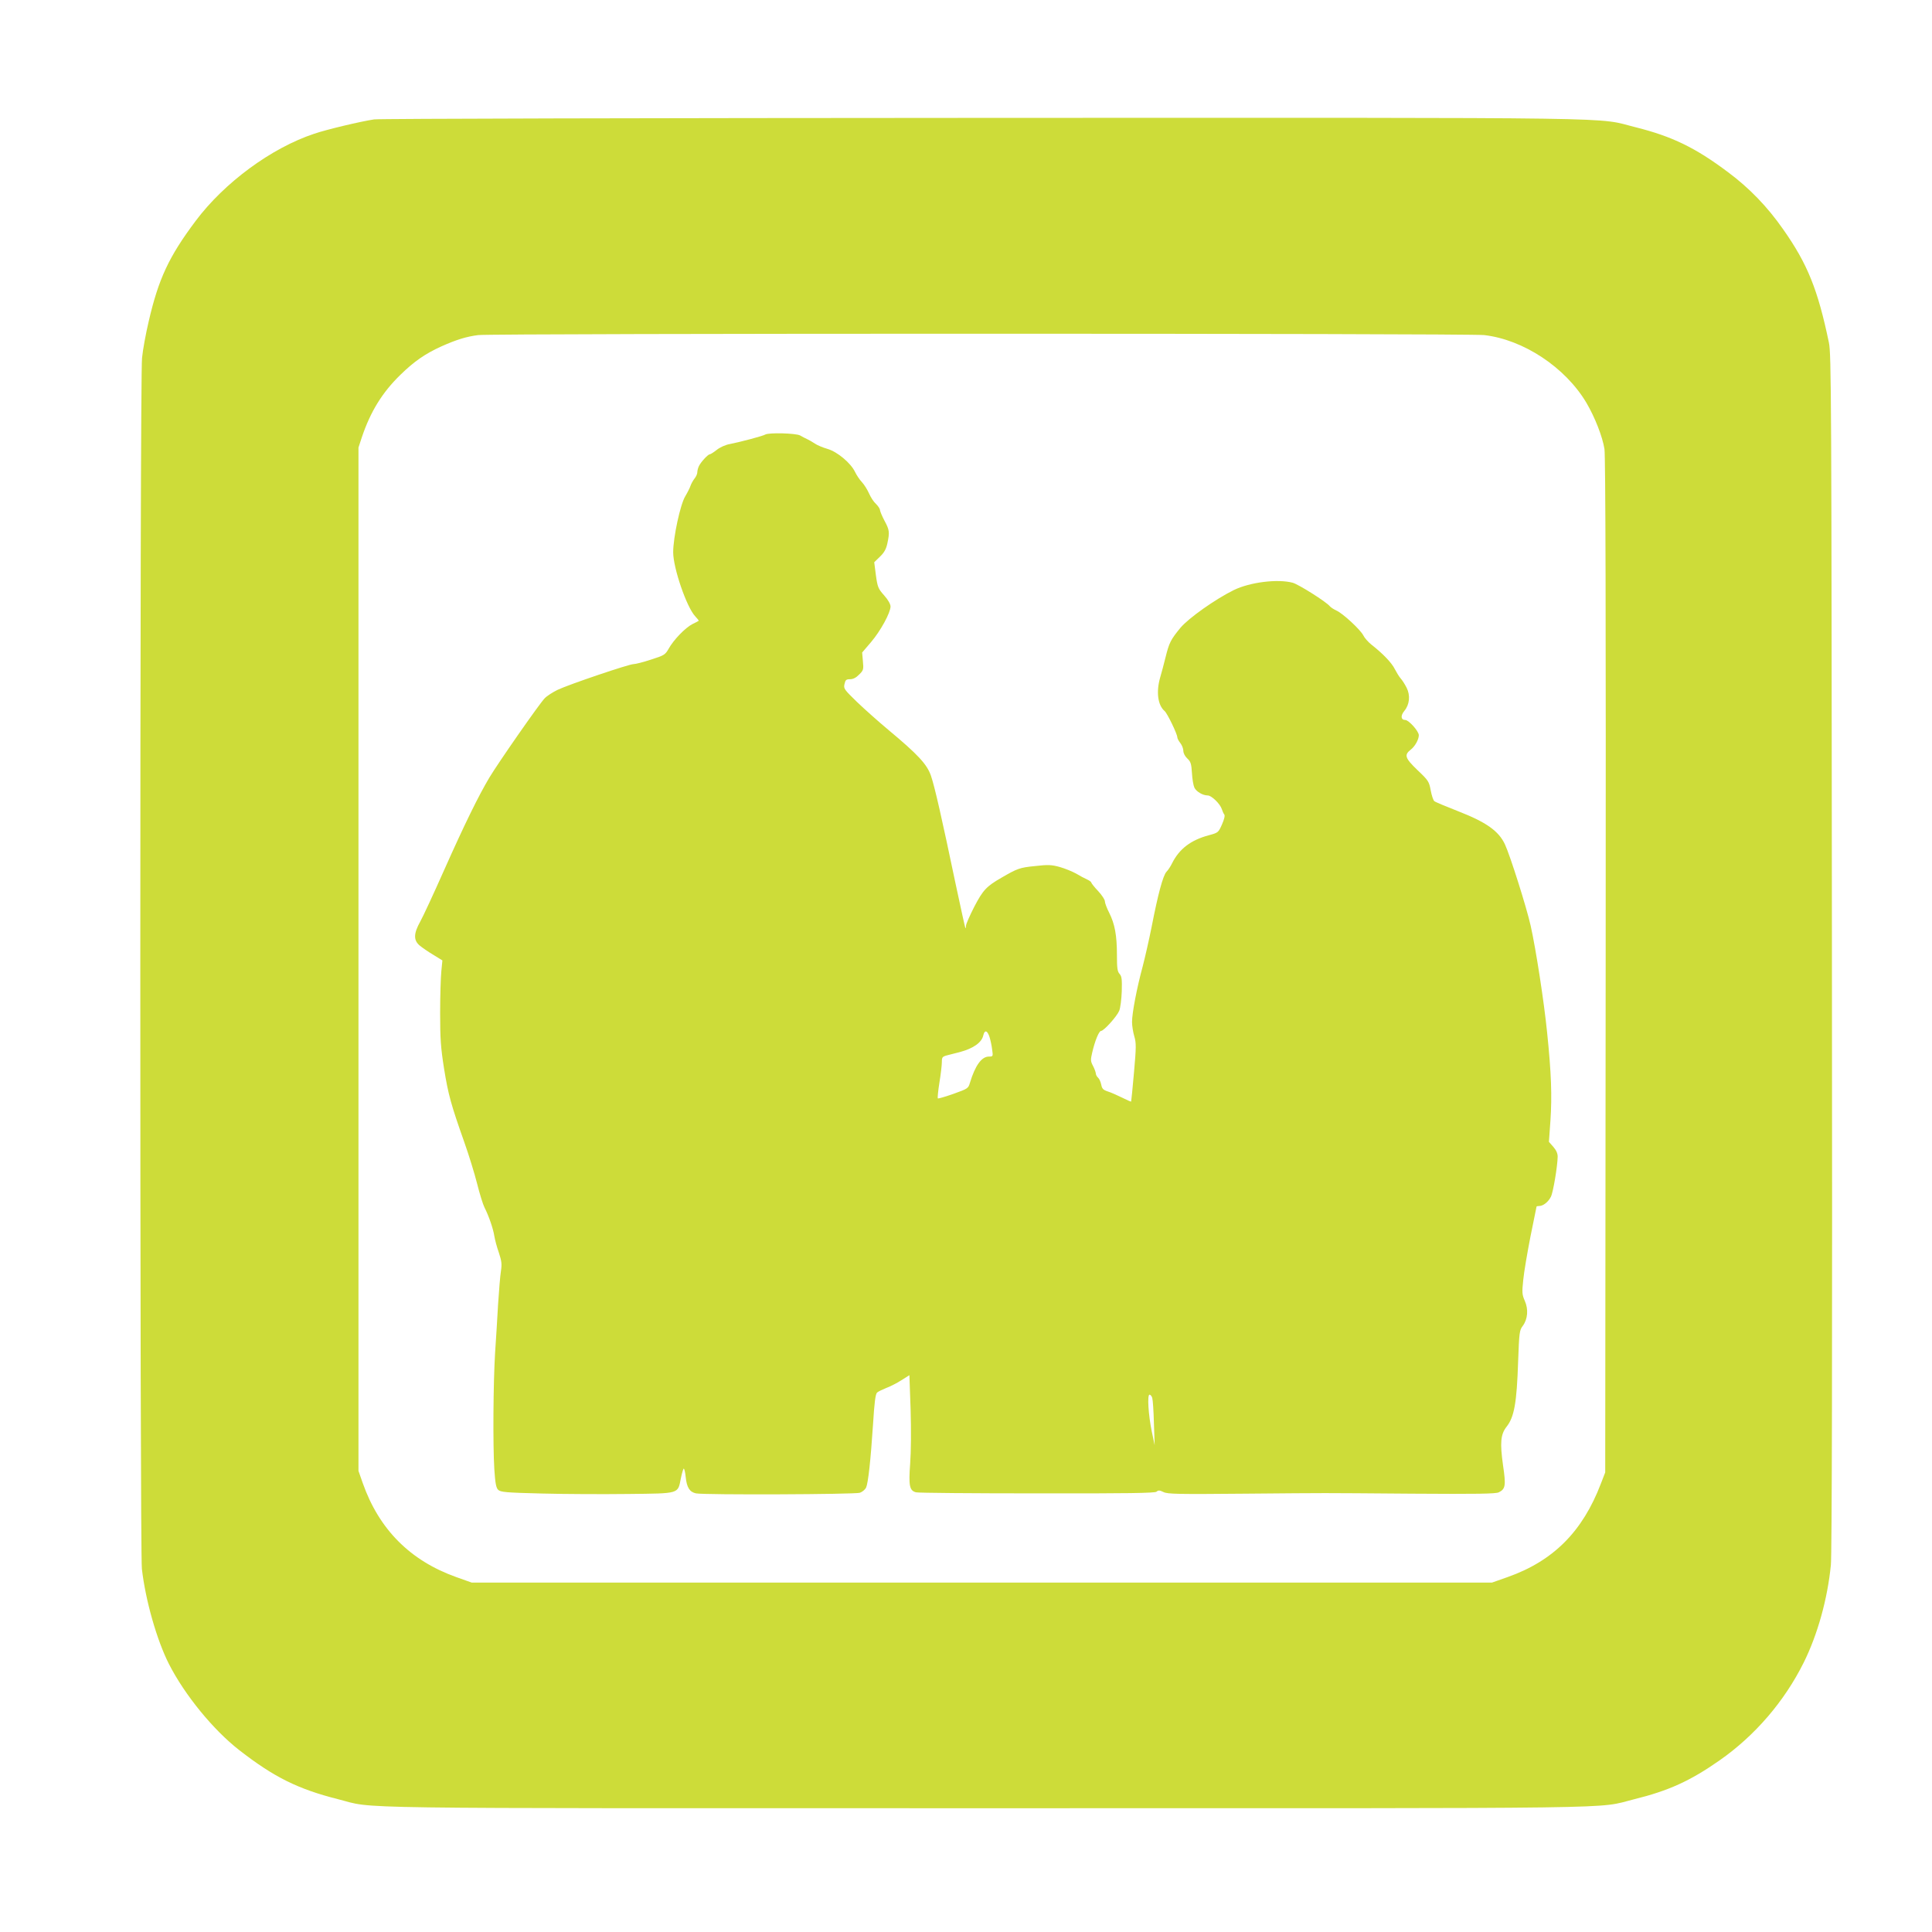
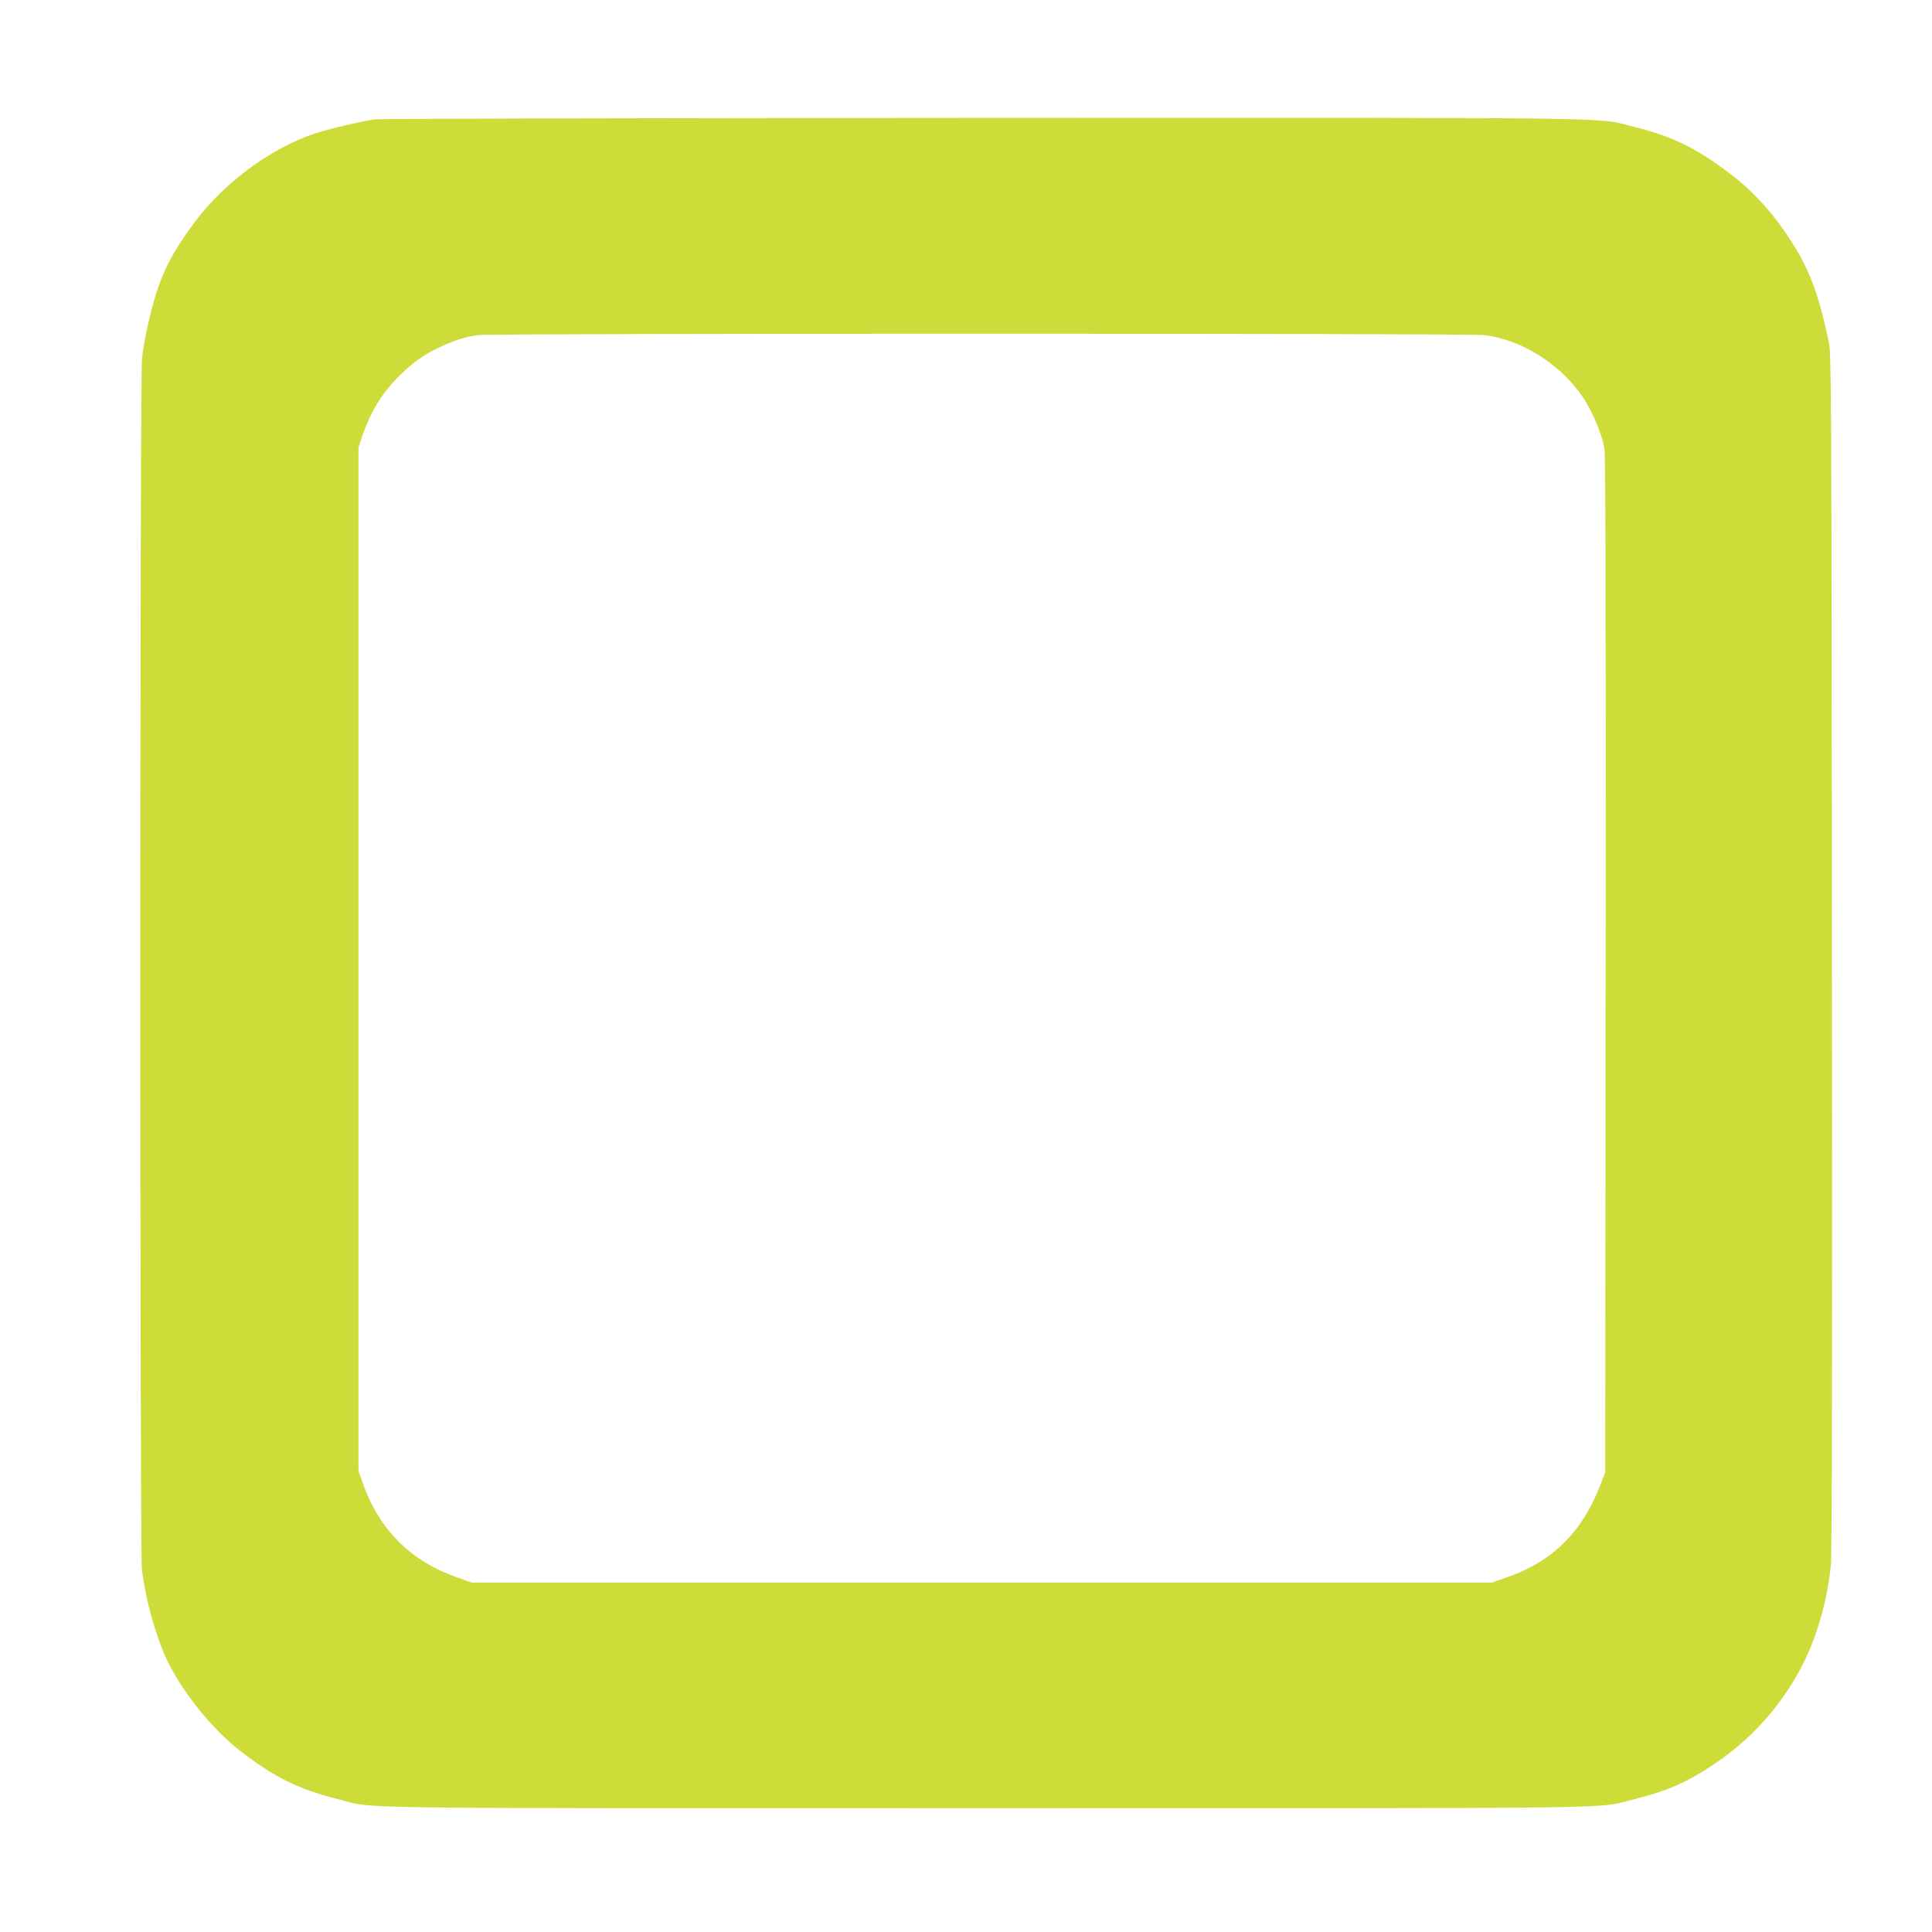
<svg xmlns="http://www.w3.org/2000/svg" version="1.0" width="1280pt" height="1280pt" viewBox="0 0 1280 1280" preserveAspectRatio="xMidYMid meet">
  <g transform="translate(0,1280) scale(0.1,-0.1)" fill="#cddc39" stroke="none">
    <path d="M2479 12009 c-87 -13 -312 -66 -397 -95 -284 -94 -596 -324 -786 -578 -177 -236 -246 -384 -311 -666 -19 -80 -39 -189 -44 -242 -15 -133 -15 -7896 -1 -8022 24 -209 99 -472 179 -630 105 -206 294 -437 466 -571 230 -179 389 -258 654 -325 258 -65 -91 -60 4296 -60 4372 0 4031 -5 4290 59 230 57 372 121 569 259 234 164 428 390 556 647 92 185 158 422 180 647 7 69 10 1412 7 4058 -3 3717 -4 3960 -20 4040 -73 350 -141 521 -304 752 -104 149 -224 273 -364 377 -217 163 -371 237 -609 297 -279 69 80 64 -4320 63 -2192 -1 -4010 -5 -4041 -10z m7354 -1429 c260 -30 537 -213 677 -448 57 -97 107 -225 120 -307 7 -49 10 -1075 8 -3425 l-3 -3355 -29 -75 c-121 -317 -315 -512 -619 -619 l-102 -36 -3380 0 -3380 0 -104 37 c-304 109 -510 316 -618 623 l-28 80 0 3390 0 3390 23 70 c57 169 135 295 254 411 91 89 164 140 272 189 101 45 166 65 244 75 103 12 6560 12 6665 0z" />
-     <path d="M5070 9921 c-17 -10 -160 -48 -235 -63 -29 -5 -66 -22 -87 -39 -20 -16 -41 -29 -46 -29 -11 0 -57 -49 -71 -77 -6 -12 -11 -30 -11 -41 0 -11 -8 -30 -19 -43 -10 -13 -22 -35 -26 -47 -4 -13 -20 -45 -35 -70 -33 -54 -80 -273 -80 -371 0 -104 89 -363 145 -423 15 -16 26 -30 24 -31 -2 -2 -21 -12 -42 -22 -47 -24 -125 -105 -157 -163 -23 -40 -29 -44 -117 -72 -51 -17 -103 -30 -116 -30 -30 0 -426 -134 -502 -170 -33 -16 -72 -41 -87 -57 -37 -39 -306 -425 -366 -525 -72 -121 -163 -306 -302 -618 -67 -151 -137 -302 -156 -336 -44 -79 -45 -123 -4 -158 17 -14 57 -42 91 -62 l60 -37 -7 -71 c-4 -39 -8 -163 -8 -276 0 -173 4 -230 26 -370 28 -173 46 -238 134 -487 30 -84 68 -208 85 -275 17 -68 39 -139 49 -158 29 -57 58 -142 65 -189 4 -24 17 -74 30 -110 18 -55 21 -75 14 -121 -5 -30 -13 -129 -19 -220 -5 -91 -14 -237 -20 -325 -12 -195 -15 -607 -5 -769 6 -93 12 -123 25 -136 16 -16 51 -19 291 -25 151 -4 407 -5 570 -3 345 4 329 -1 350 104 7 35 16 64 19 64 4 0 10 -25 13 -56 7 -69 26 -99 68 -108 55 -11 1053 -7 1086 4 17 6 35 22 41 34 14 32 30 177 46 419 9 145 16 201 27 211 8 7 35 20 60 30 25 9 70 32 100 51 l54 34 8 -227 c4 -136 3 -280 -3 -360 -11 -147 -4 -178 39 -189 14 -4 375 -7 802 -7 606 -1 779 2 791 11 12 11 21 10 46 -2 26 -14 97 -15 539 -11 604 5 446 5 1108 0 431 -3 555 -1 575 9 44 22 48 44 28 179 -21 149 -16 205 23 255 51 64 68 157 77 433 7 194 9 207 31 236 33 45 38 110 13 166 -18 41 -19 55 -10 139 5 52 27 181 48 288 22 106 40 195 40 197 0 2 8 4 18 4 26 0 60 27 77 61 15 28 44 203 45 266 0 22 -10 43 -29 65 l-29 33 10 140 c11 163 6 314 -22 585 -20 200 -74 551 -109 707 -27 121 -136 465 -170 538 -41 89 -124 148 -312 221 -79 31 -149 60 -156 66 -7 5 -18 38 -24 71 -11 59 -15 66 -88 135 -83 80 -89 100 -45 135 29 22 54 68 54 96 0 27 -67 101 -90 101 -29 0 -32 29 -6 60 35 42 41 103 15 154 -11 22 -29 50 -39 61 -10 11 -27 39 -39 62 -20 41 -77 101 -156 163 -21 17 -45 44 -53 61 -19 37 -136 146 -178 164 -17 8 -36 20 -43 28 -24 30 -207 145 -246 156 -99 27 -283 4 -390 -48 -124 -61 -300 -186 -354 -250 -64 -78 -75 -98 -99 -196 -11 -44 -27 -105 -36 -135 -27 -95 -15 -183 30 -221 17 -14 84 -152 84 -174 0 -7 9 -24 20 -38 11 -14 20 -37 20 -52 0 -15 11 -36 26 -50 23 -21 27 -35 31 -97 2 -40 10 -84 16 -96 13 -27 56 -52 88 -52 26 0 83 -56 94 -91 4 -13 11 -29 16 -35 6 -7 0 -32 -15 -66 -24 -54 -25 -55 -88 -72 -119 -32 -195 -90 -243 -186 -9 -19 -26 -45 -37 -56 -23 -25 -56 -148 -98 -364 -17 -85 -44 -204 -60 -265 -38 -140 -70 -307 -70 -366 0 -25 7 -68 15 -95 13 -44 13 -70 -2 -239 -9 -104 -18 -191 -19 -193 -1 -2 -28 10 -60 26 -33 16 -75 35 -95 41 -30 10 -38 18 -43 45 -4 19 -13 39 -21 46 -8 7 -15 20 -15 29 -1 9 -9 31 -19 50 -16 30 -16 40 -5 87 18 78 45 144 59 144 18 0 104 95 120 133 8 19 15 77 17 129 2 80 0 99 -14 115 -15 16 -18 39 -18 124 0 132 -14 207 -51 281 -16 31 -29 66 -29 77 0 11 -20 41 -45 68 -25 26 -45 52 -45 56 0 4 -12 13 -27 20 -16 7 -48 24 -73 39 -25 14 -74 34 -109 44 -55 15 -77 16 -165 6 -100 -10 -116 -16 -221 -77 -99 -57 -122 -81 -180 -192 -30 -59 -55 -115 -55 -126 0 -11 -2 -18 -4 -16 -2 2 -31 135 -65 294 -90 430 -138 642 -163 715 -26 76 -85 140 -283 305 -66 55 -160 139 -209 186 -83 81 -88 87 -81 117 6 27 11 32 37 32 20 0 40 10 60 31 29 28 30 34 25 88 l-5 58 59 69 c63 74 129 195 129 236 0 15 -16 44 -42 73 -40 45 -44 55 -55 134 l-11 86 38 37 c28 27 41 50 49 88 16 74 14 89 -19 150 -16 30 -29 62 -30 71 0 8 -12 26 -26 40 -15 13 -35 44 -46 69 -11 25 -32 59 -47 75 -16 17 -36 47 -46 68 -28 59 -117 134 -183 153 -31 9 -69 25 -83 35 -15 10 -37 23 -50 29 -13 6 -35 17 -48 25 -27 15 -207 20 -231 6z m1486 -3992 c6 -19 14 -55 17 -81 7 -47 6 -48 -21 -48 -49 0 -91 -59 -126 -174 -11 -37 -14 -39 -109 -73 -54 -19 -101 -33 -104 -30 -2 3 2 50 11 105 9 55 16 116 16 135 0 33 3 37 38 46 20 5 57 15 82 21 89 24 145 63 155 112 9 37 27 31 41 -13z m1078 -2391 c4 -13 9 -88 11 -168 l5 -145 -19 90 c-23 112 -31 245 -15 245 6 0 15 -10 18 -22z" />
  </g>
</svg>